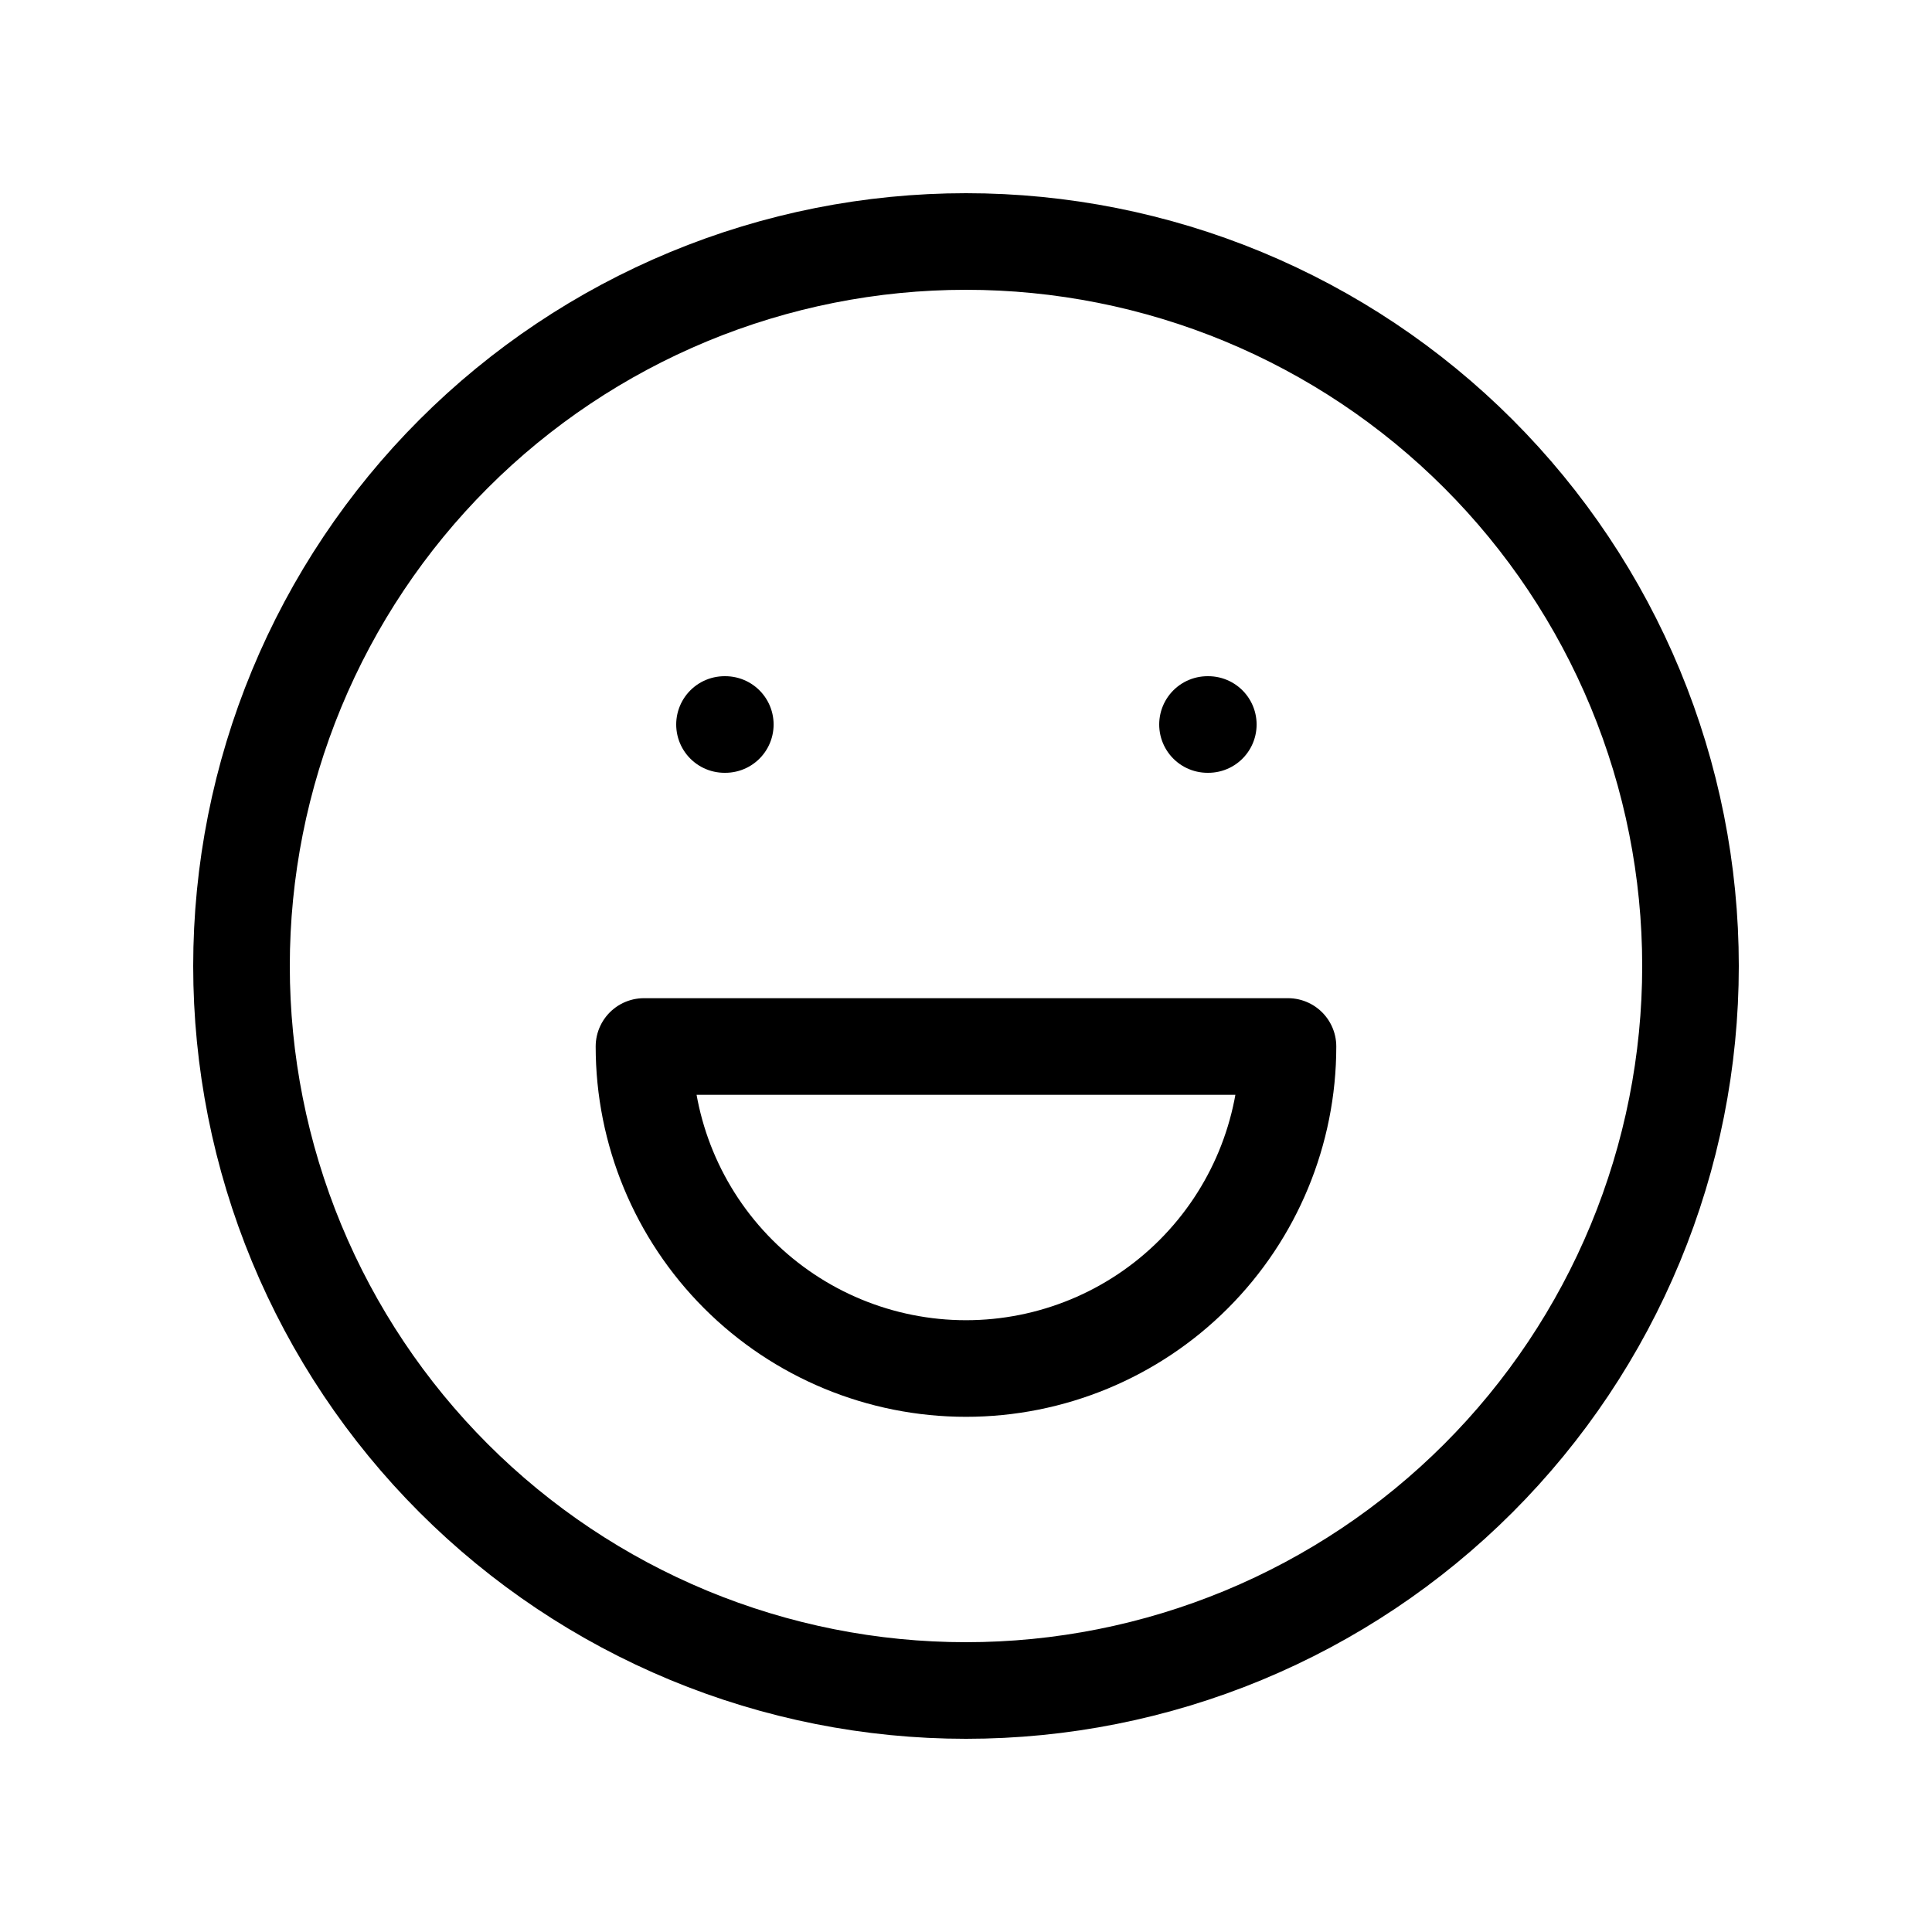
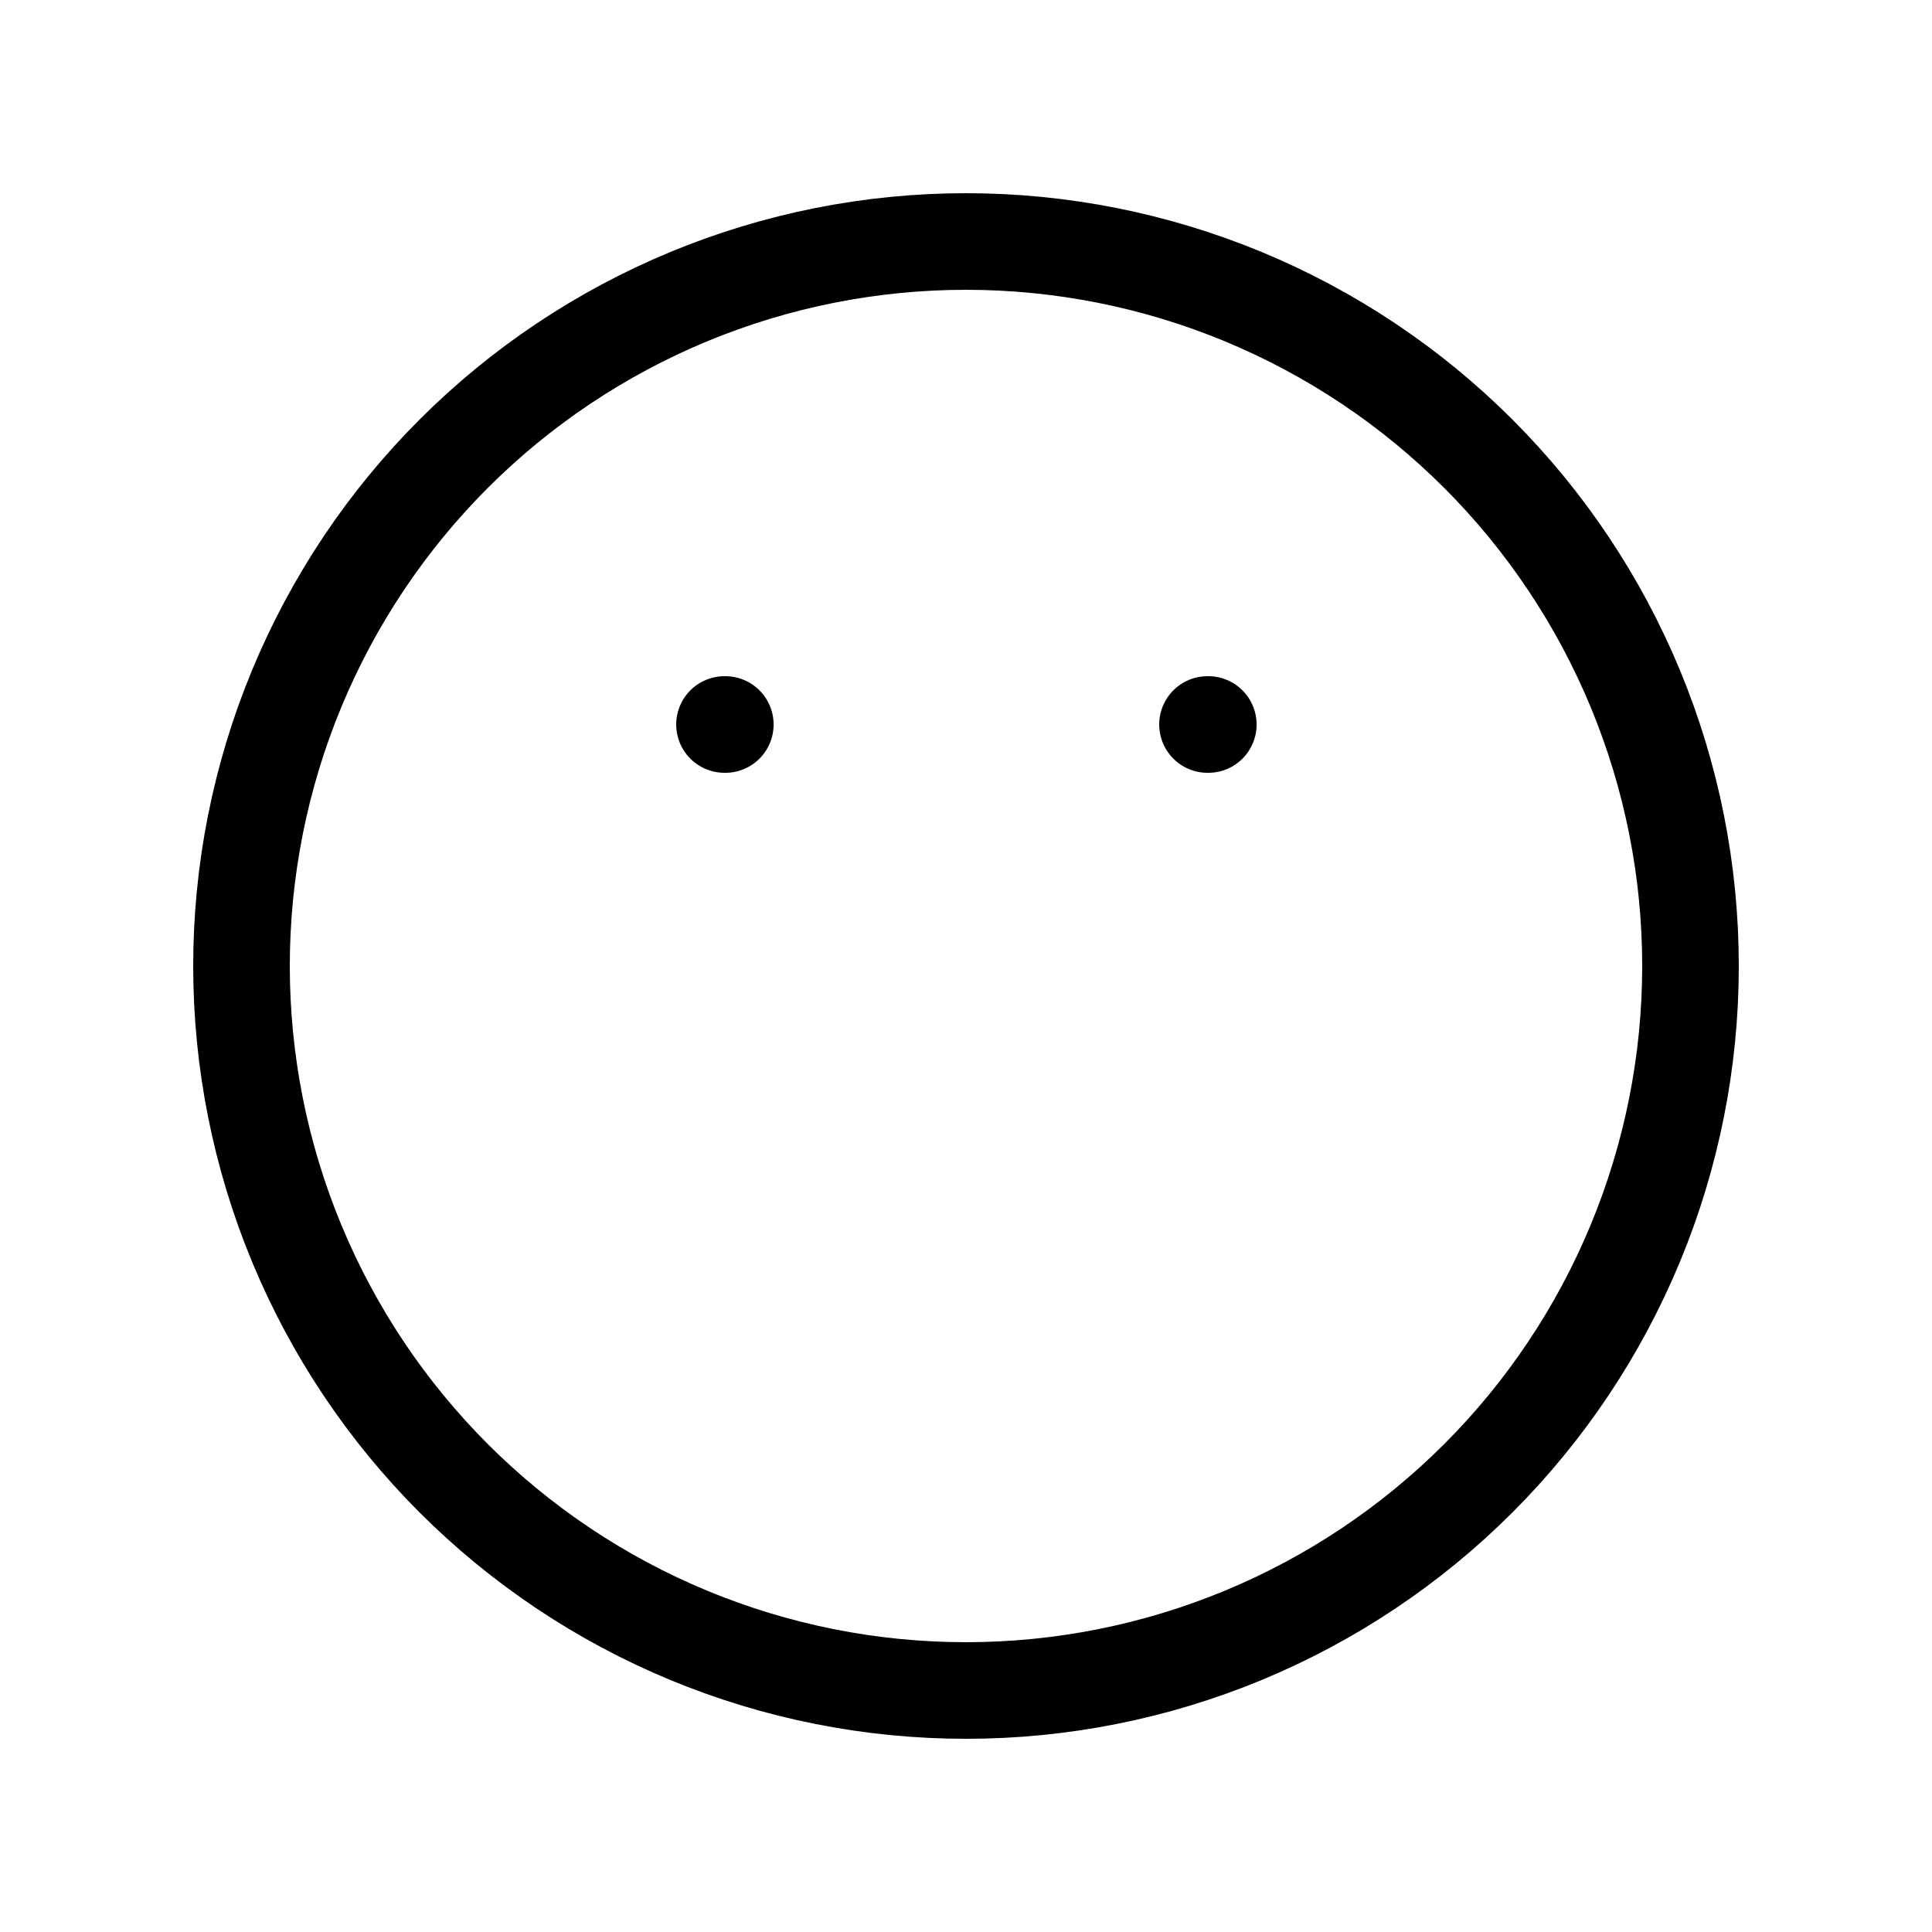
<svg xmlns="http://www.w3.org/2000/svg" width="50" height="50" viewBox="0 0 50 50" fill="none">
  <path d="M6.25 25C6.25 27.462 6.735 29.901 7.677 32.175C8.62 34.45 10.001 36.517 11.742 38.258C13.483 39.999 15.55 41.38 17.825 42.323C20.099 43.265 22.538 43.75 25 43.75C27.462 43.75 29.901 43.265 32.175 42.323C34.45 41.38 36.517 39.999 38.258 38.258C39.999 36.517 41.38 34.45 42.323 32.175C43.265 29.901 43.75 27.462 43.75 25C43.75 22.538 43.265 20.099 42.323 17.825C41.38 15.55 39.999 13.483 38.258 11.742C36.517 10.001 34.45 8.62 32.175 7.677C29.901 6.735 27.462 6.25 25 6.25C22.538 6.25 20.099 6.735 17.825 7.677C15.55 8.62 13.483 10.001 11.742 11.742C10.001 13.483 8.62 15.55 7.677 17.825C6.735 20.099 6.25 22.538 6.25 25Z" stroke="black" stroke-width="2.5" stroke-linecap="round" stroke-linejoin="round" />
  <path d="M18.75 18.75H18.771" stroke="black" stroke-width="2.5" stroke-linecap="round" stroke-linejoin="round" />
  <path d="M31.25 18.75H31.271" stroke="black" stroke-width="2.5" stroke-linecap="round" stroke-linejoin="round" />
-   <path d="M16.666 27.083C16.666 29.294 17.544 31.413 19.107 32.976C20.67 34.539 22.79 35.417 25 35.417C27.21 35.417 29.33 34.539 30.892 32.976C32.455 31.413 33.333 29.294 33.333 27.083H16.666Z" stroke="black" stroke-width="2.5" stroke-linecap="round" stroke-linejoin="round" />
</svg>